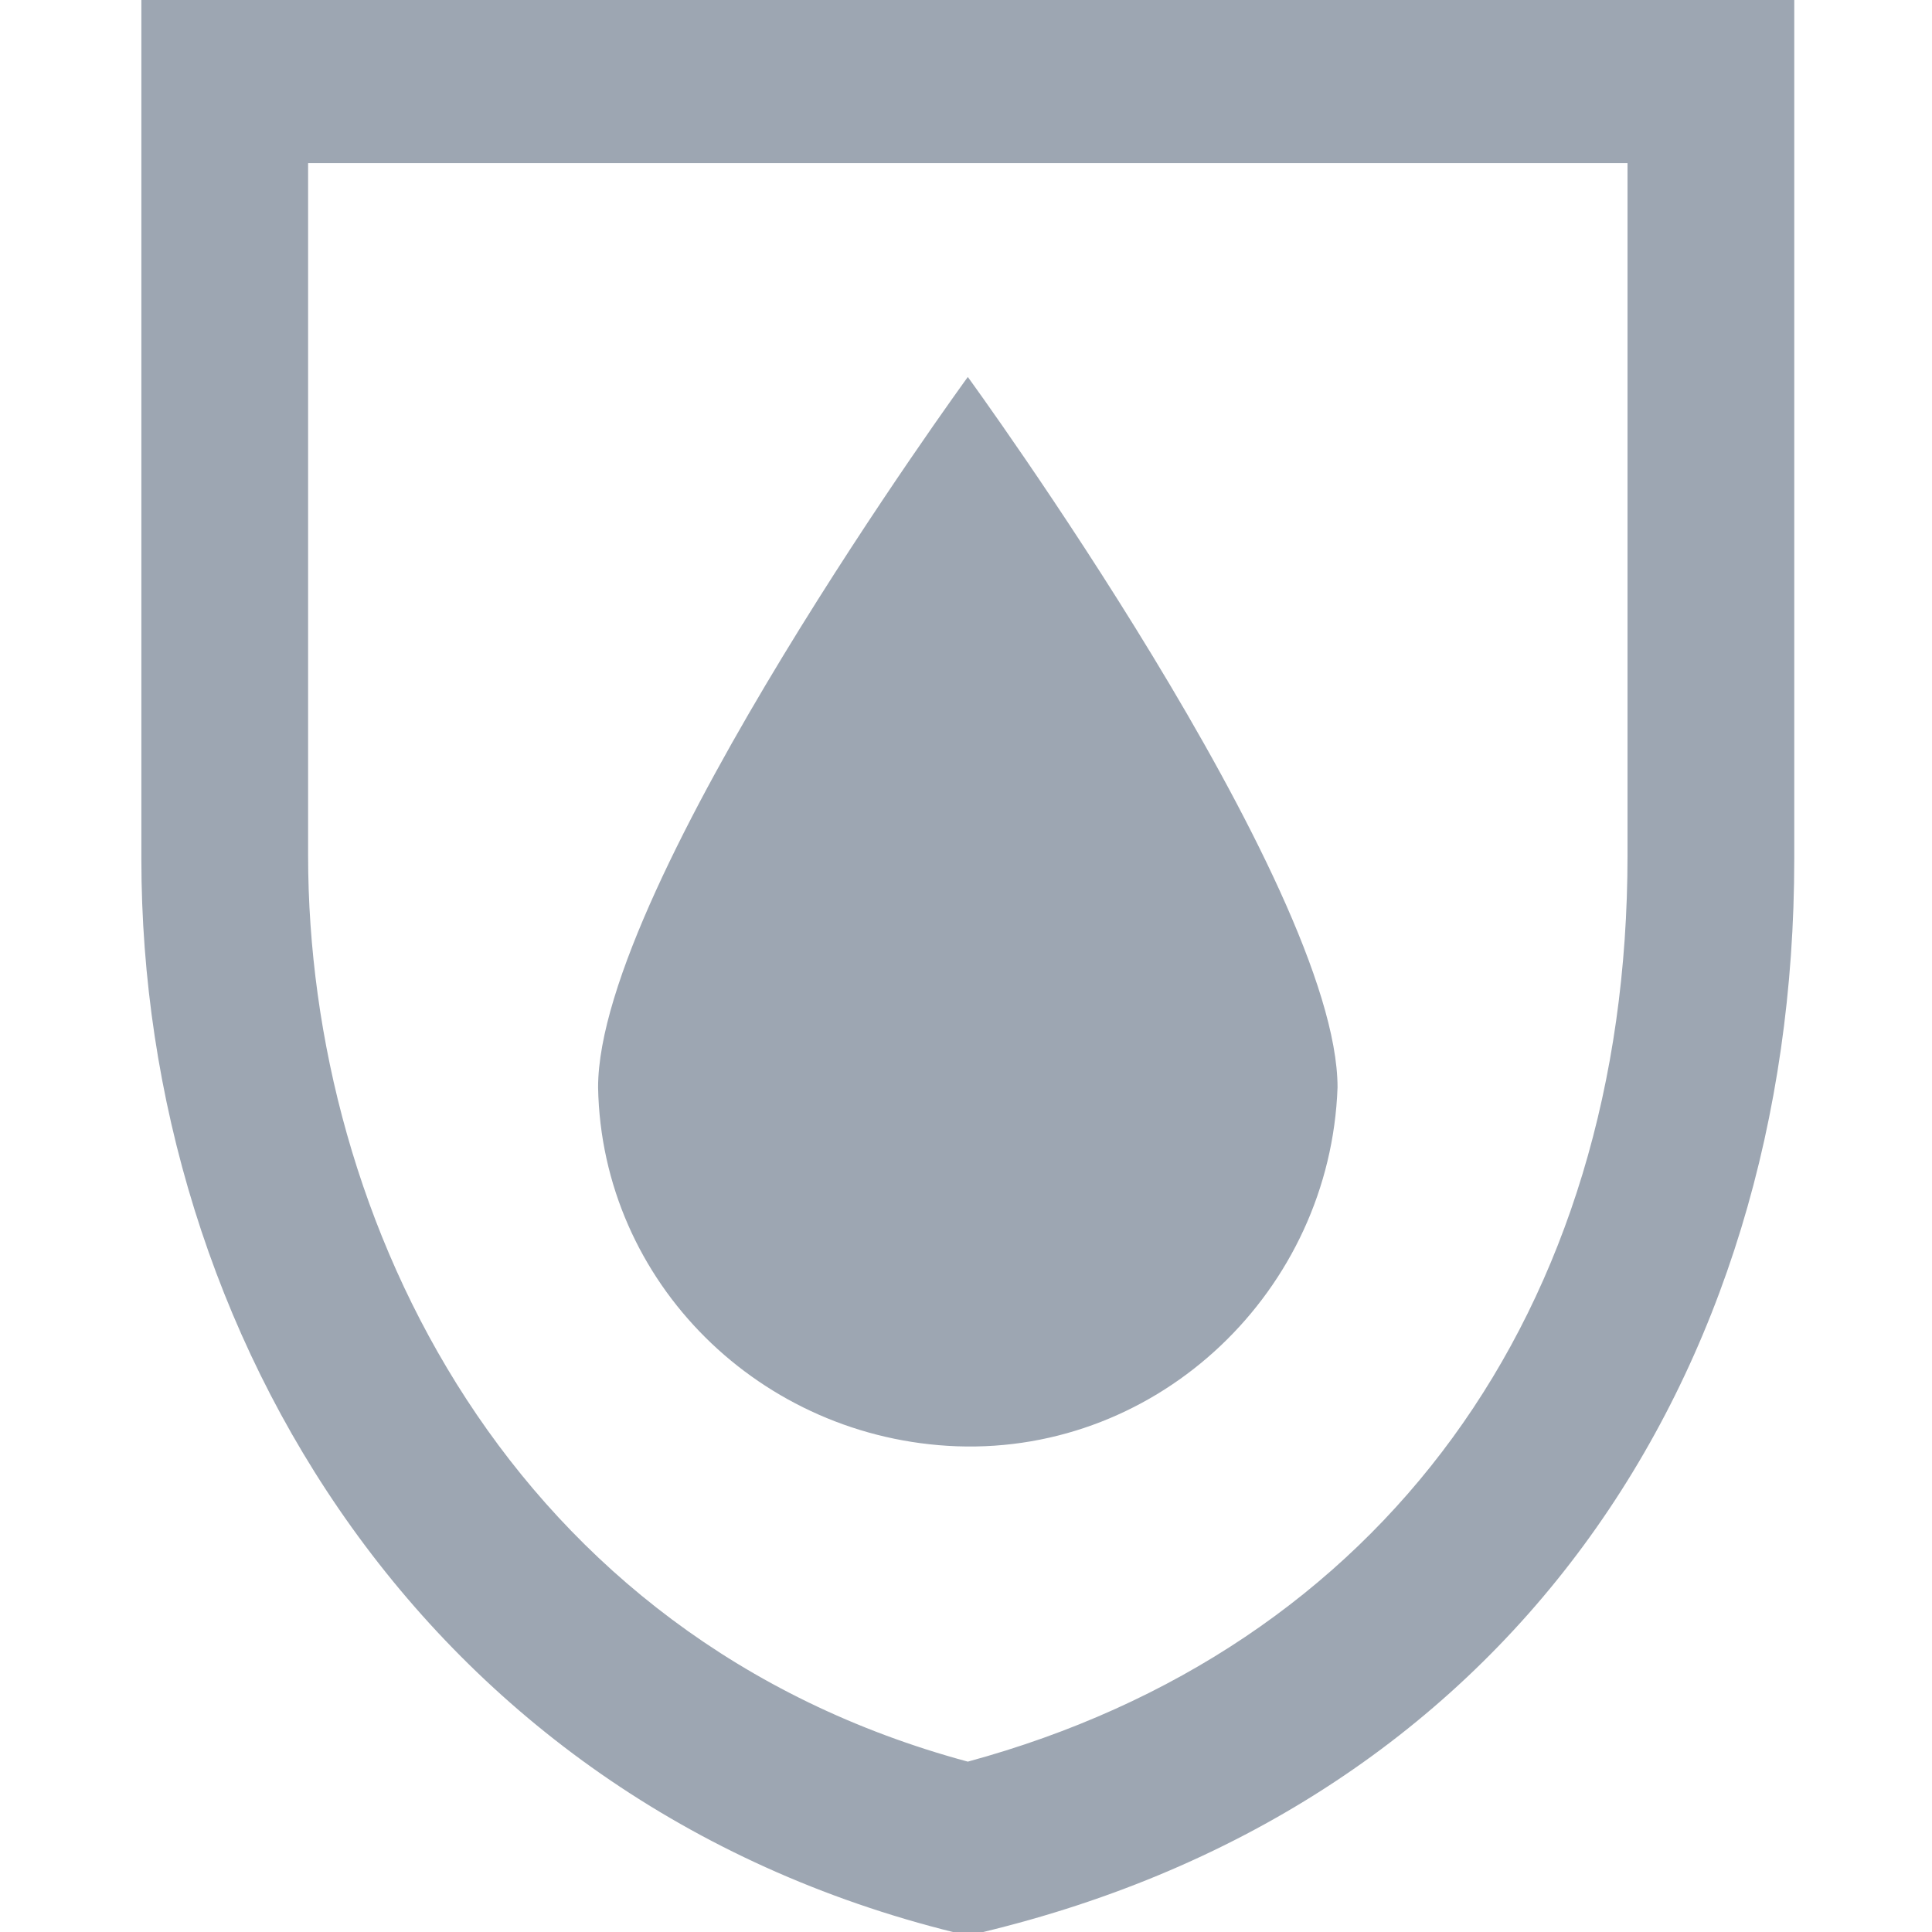
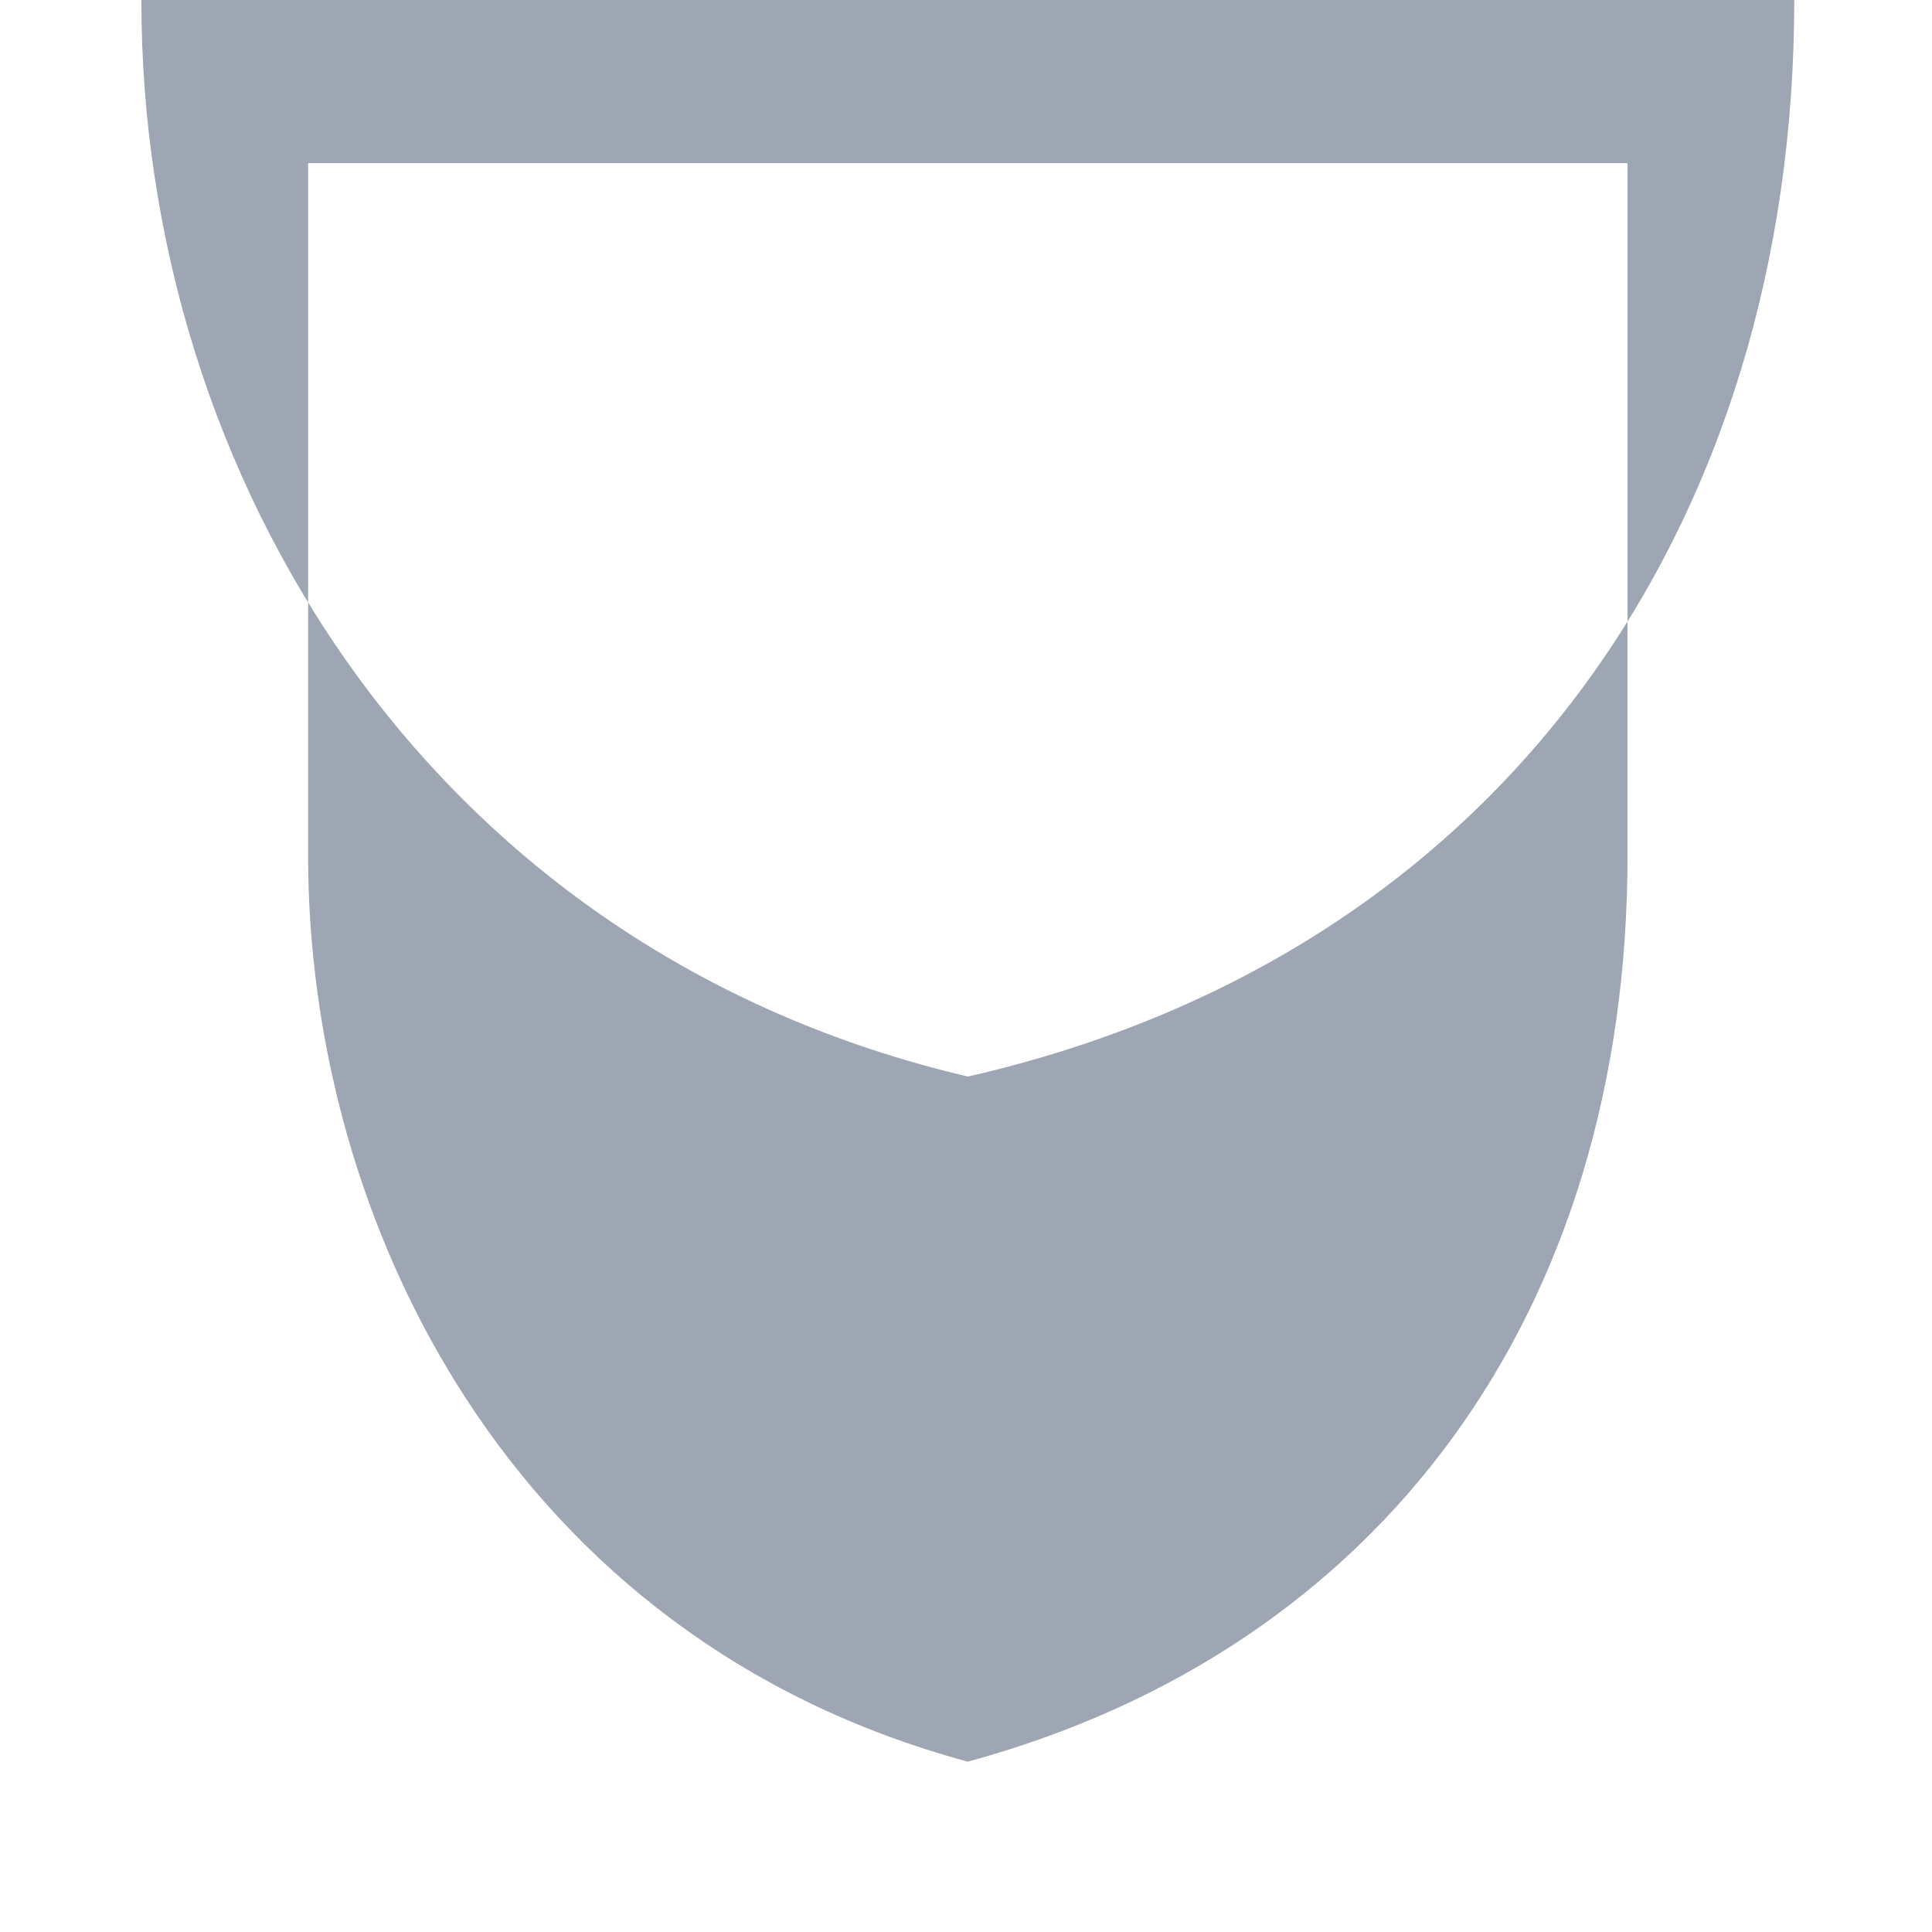
<svg xmlns="http://www.w3.org/2000/svg" id="Layer_1" version="1.1" viewBox="0 0 53.3 53.3">
  <defs>
    <style>
      .st0 {
        fill: #9da6b2;
      }
    </style>
  </defs>
  <g id="Group_1648">
-     <path id="Path_2669" class="st0" d="M26.6,0H3.9v23.7c0,13.1,7.9,26.2,22.8,29.7,14.9-3.4,22.8-15.4,22.8-29.7V0h-22.8ZM44.9,23.6c0,12.6-6.8,21.9-18.2,25-12.6-3.4-18.2-14.9-18.2-25V4.5h36.4v19.1Z" />
-     <path id="Path_2670" class="st0" d="M36.9,30c-.2,5.6-4.9,10.1-10.5,9.9-5.4-.2-9.8-4.5-9.9-9.9,0-5.6,10.2-19.6,10.2-19.6,0,0,10.2,14,10.2,19.6Z" />
+     <path id="Path_2669" class="st0" d="M26.6,0H3.9c0,13.1,7.9,26.2,22.8,29.7,14.9-3.4,22.8-15.4,22.8-29.7V0h-22.8ZM44.9,23.6c0,12.6-6.8,21.9-18.2,25-12.6-3.4-18.2-14.9-18.2-25V4.5h36.4v19.1Z" />
  </g>
</svg>